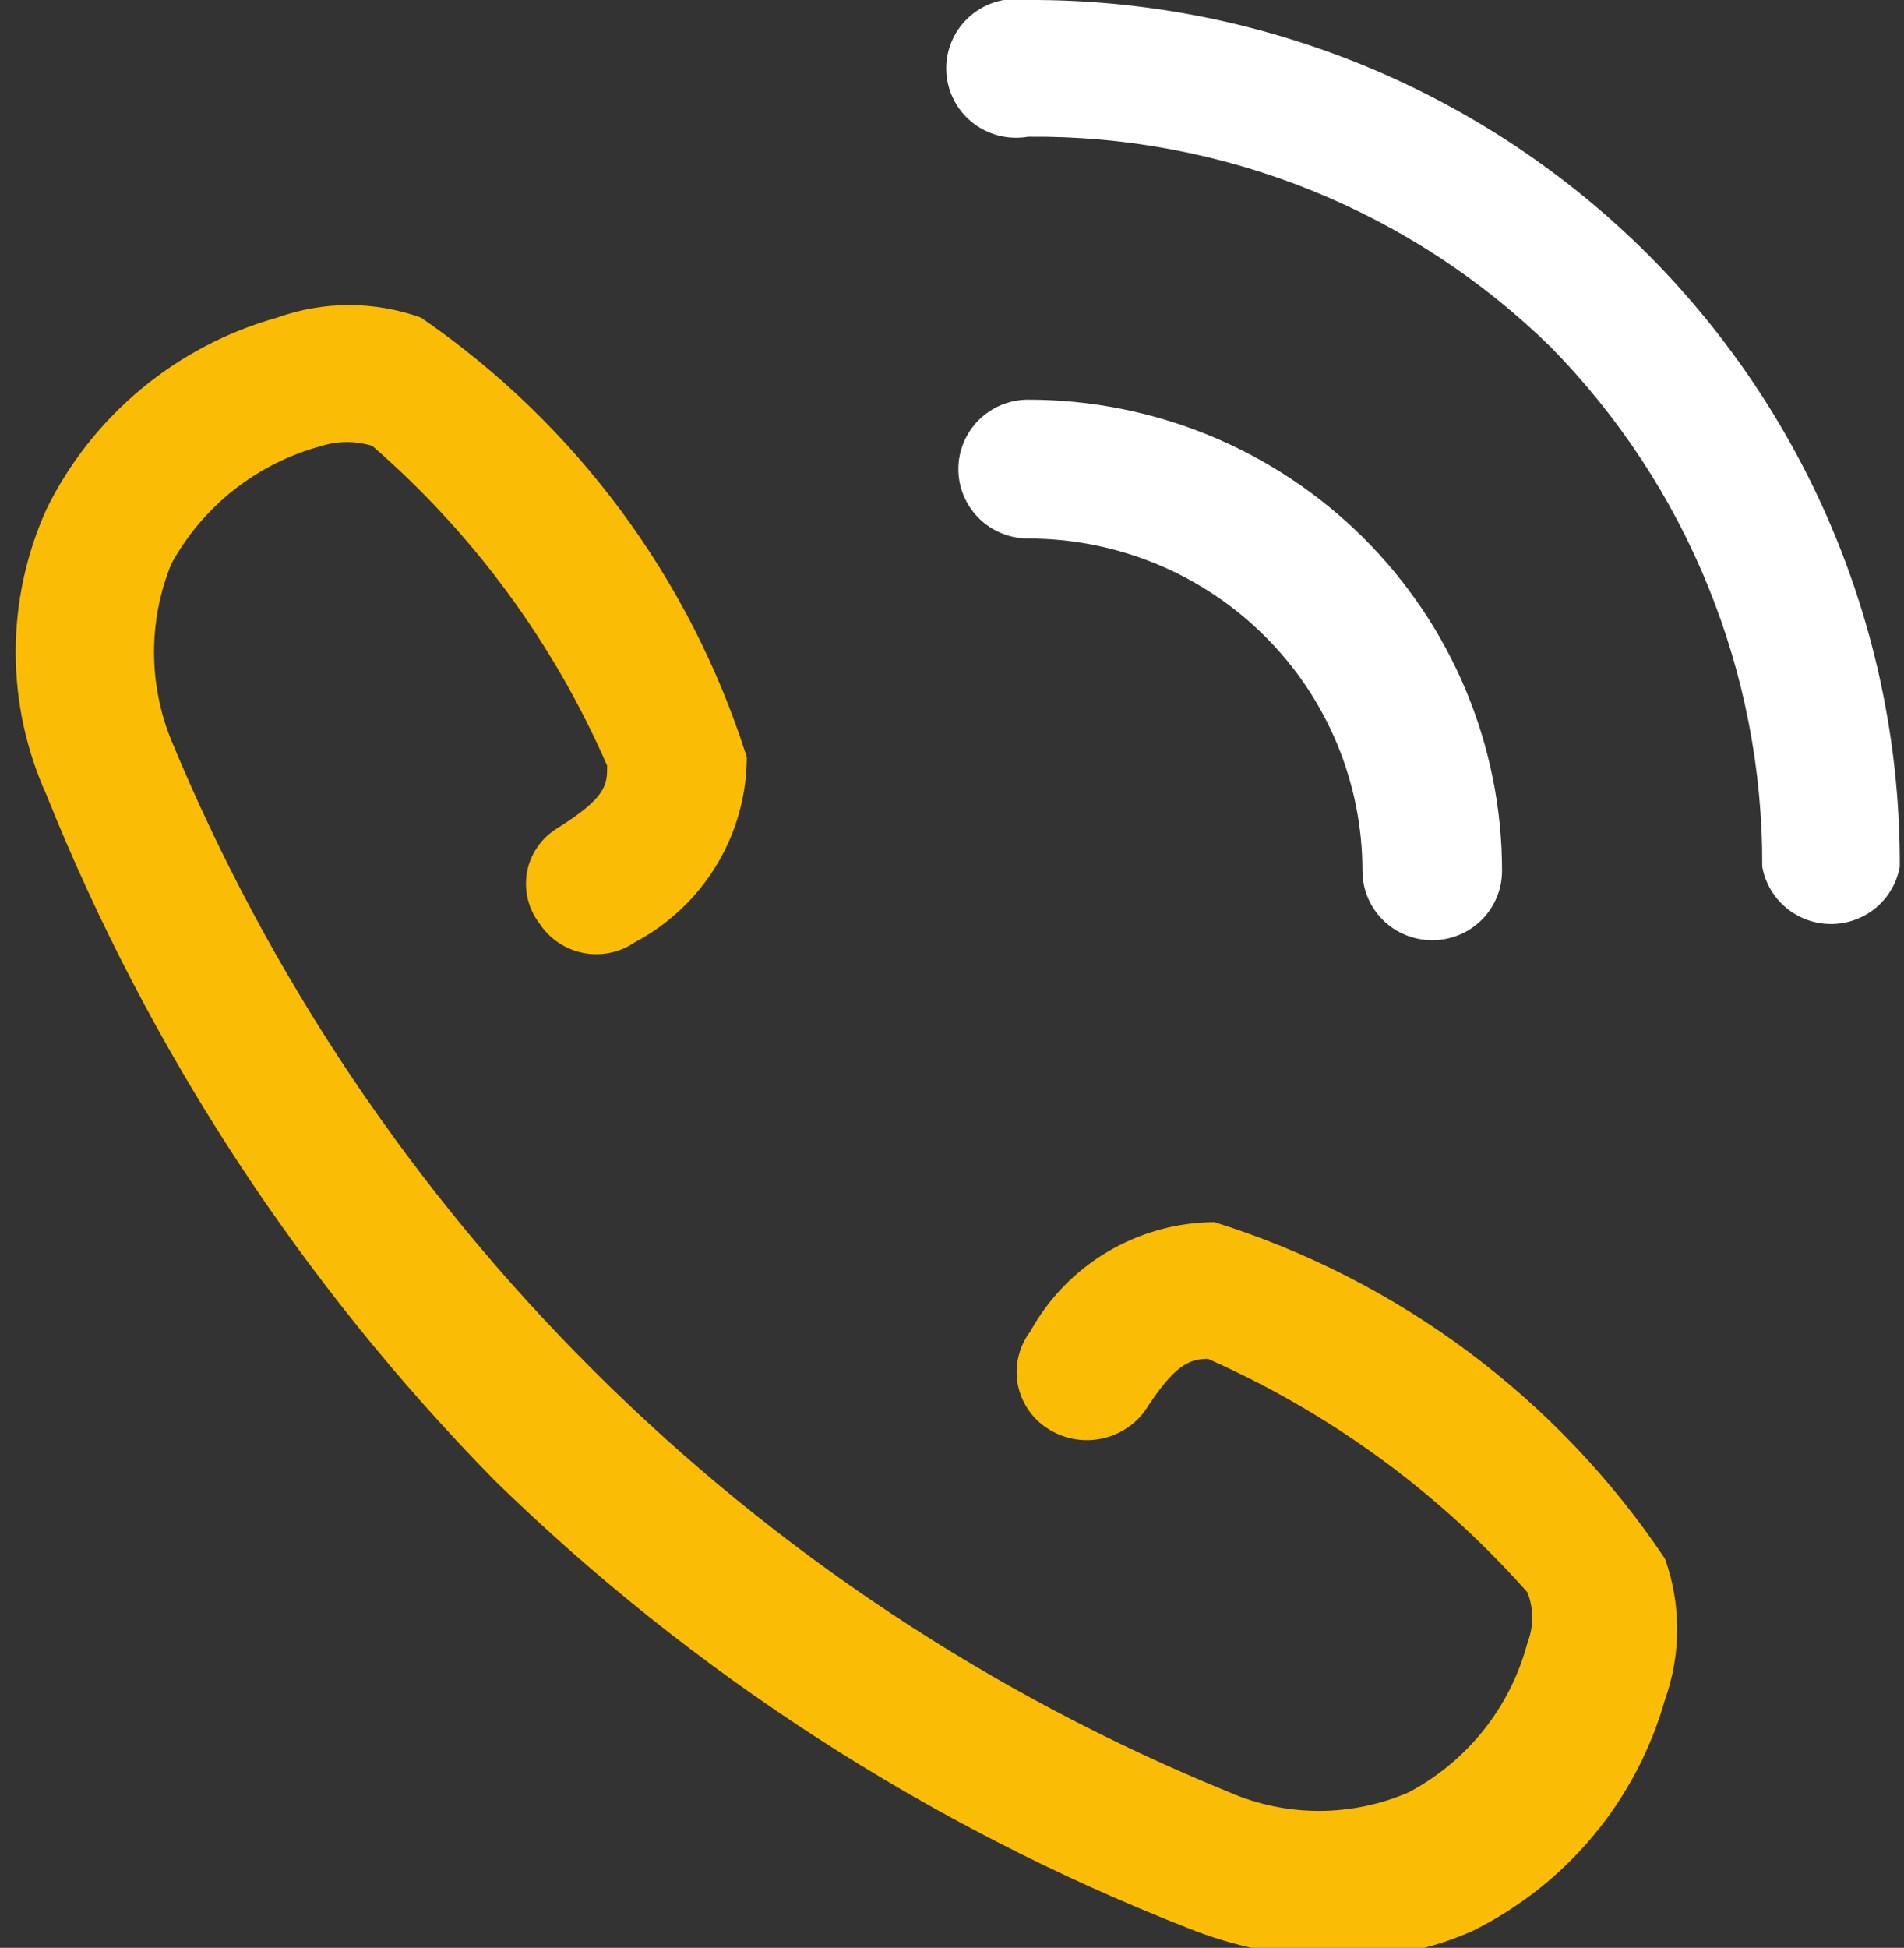
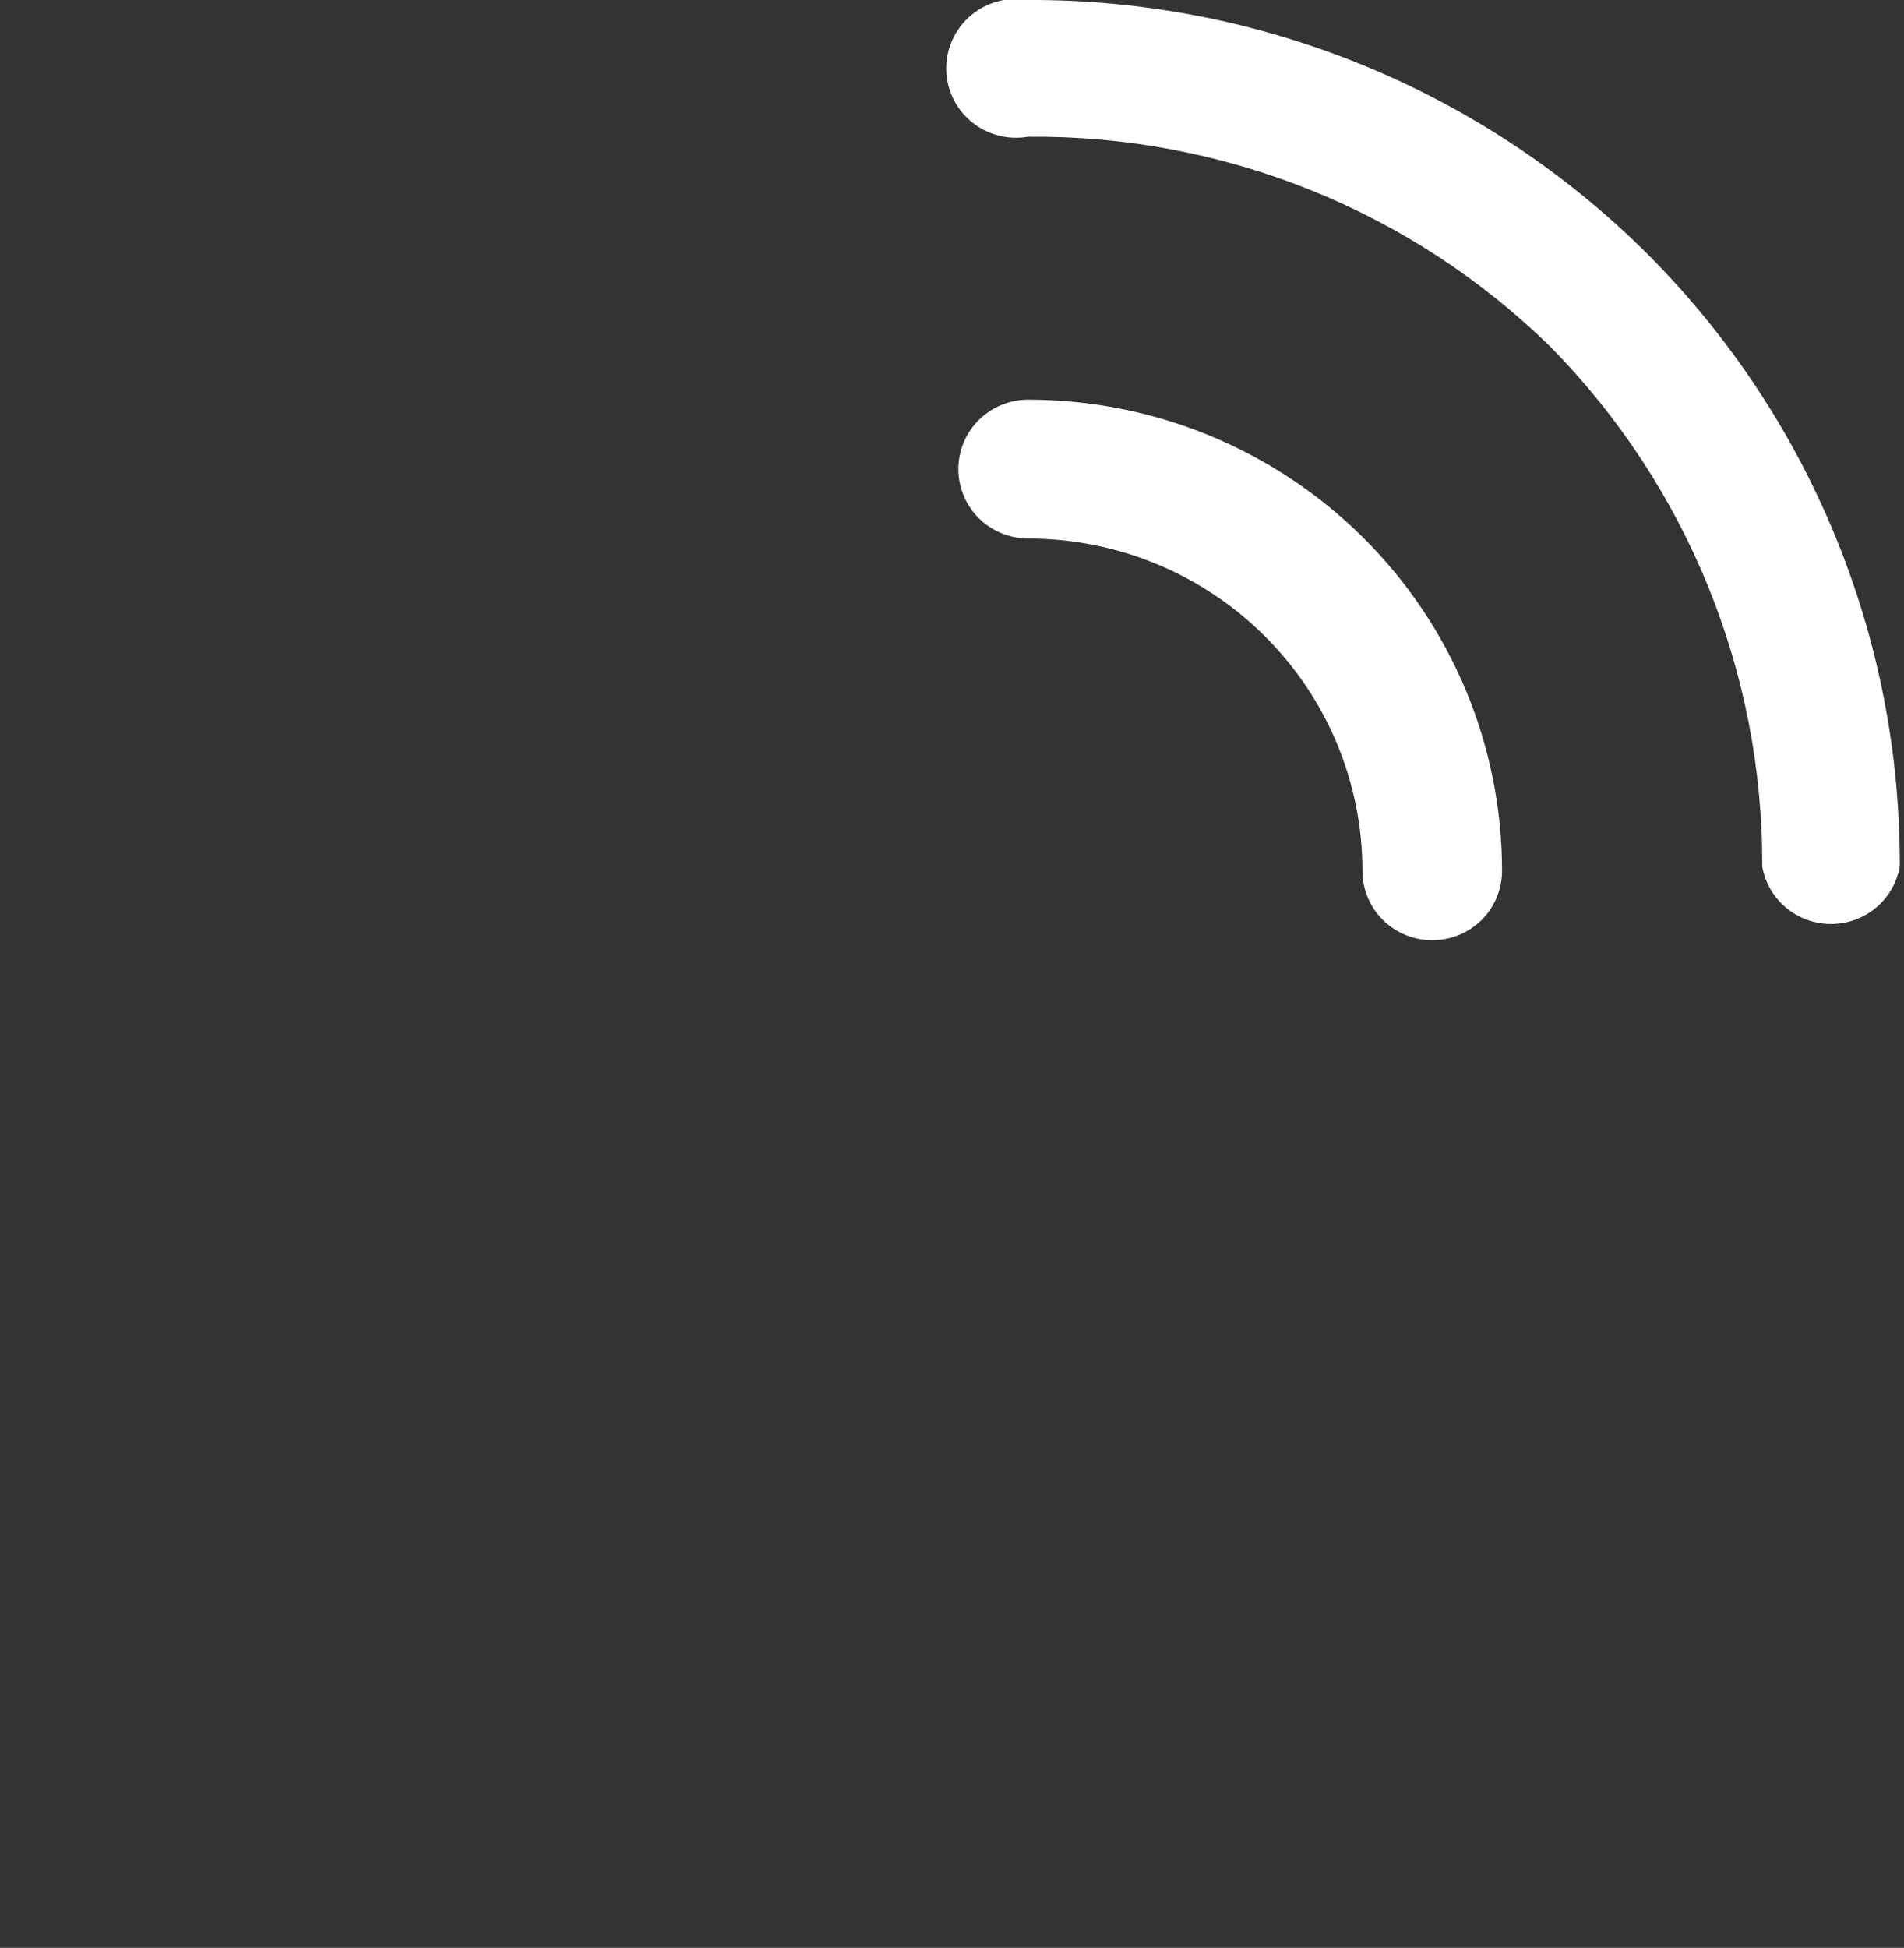
<svg xmlns="http://www.w3.org/2000/svg" width="44" height="45" viewBox="0 0 44 45" fill="none">
  <rect x="0" y="0" width="44" height="45" fill="#333333" stroke="none" />
  <g clip-path="url(#clip0_783_826)">
    <path d="M38.084 5.88C36.207 4.006 33.974 2.521 31.515 1.512C29.057 0.503 26.42 -0.011 23.76 -0C23.528 -0.041 23.29 -0.03 23.062 0.03C22.835 0.091 22.623 0.2 22.443 0.351C22.263 0.501 22.117 0.689 22.018 0.902C21.918 1.114 21.867 1.345 21.867 1.579C21.867 1.813 21.918 2.045 22.018 2.257C22.117 2.469 22.263 2.657 22.443 2.808C22.623 2.958 22.835 3.068 23.062 3.128C23.29 3.189 23.528 3.199 23.76 3.159C25.996 3.138 28.213 3.556 30.286 4.39C32.358 5.224 34.244 6.457 35.836 8.018C38.989 11.225 40.745 15.537 40.724 20.021C40.79 20.393 40.986 20.729 41.276 20.972C41.567 21.214 41.934 21.347 42.313 21.347C42.693 21.347 43.06 21.214 43.35 20.972C43.641 20.729 43.836 20.393 43.902 20.021C43.925 14.727 41.833 9.641 38.084 5.88Z" fill="white" />
    <path d="M31.485 20.119C31.485 20.544 31.654 20.952 31.957 21.253C32.26 21.554 32.67 21.722 33.098 21.722C33.526 21.722 33.936 21.554 34.239 21.253C34.541 20.952 34.711 20.544 34.711 20.119C34.711 17.232 33.557 14.463 31.504 12.422C29.45 10.38 26.664 9.233 23.76 9.233C23.332 9.233 22.922 9.402 22.619 9.703C22.317 10.004 22.147 10.412 22.147 10.837C22.147 11.262 22.317 11.67 22.619 11.971C22.922 12.271 23.332 12.441 23.76 12.441C25.809 12.441 27.773 13.249 29.222 14.69C30.671 16.129 31.485 18.082 31.485 20.119Z" fill="white" />
-     <path d="M28.062 28.234C27.191 28.24 26.337 28.478 25.59 28.922C24.842 29.366 24.227 30.002 23.809 30.761C23.68 30.931 23.588 31.125 23.538 31.332C23.488 31.539 23.481 31.753 23.517 31.963C23.554 32.173 23.633 32.372 23.751 32.55C23.868 32.728 24.021 32.88 24.2 32.996C24.554 33.229 24.984 33.319 25.402 33.246C25.82 33.174 26.195 32.946 26.449 32.608C27.133 31.539 27.476 31.393 27.916 31.393C30.738 32.642 33.256 34.482 35.298 36.787C35.445 37.162 35.445 37.578 35.298 37.953C35.105 38.685 34.762 39.369 34.291 39.963C33.82 40.556 33.231 41.047 32.56 41.404C31.905 41.689 31.197 41.836 30.482 41.836C29.767 41.836 29.06 41.689 28.404 41.404C22.915 39.164 17.929 35.86 13.738 31.684C9.542 27.514 6.219 22.559 3.96 17.106C3.427 15.797 3.427 14.333 3.96 13.024C4.324 12.36 4.819 11.777 5.415 11.309C6.012 10.842 6.698 10.499 7.431 10.302C7.813 10.183 8.223 10.183 8.604 10.302C10.944 12.332 12.797 14.856 14.031 17.689C14.031 18.126 14.031 18.418 12.858 19.147C12.681 19.259 12.528 19.406 12.412 19.58C12.294 19.753 12.215 19.949 12.178 20.154C12.142 20.36 12.148 20.571 12.198 20.774C12.247 20.977 12.339 21.168 12.467 21.334C12.58 21.508 12.728 21.658 12.901 21.775C13.074 21.892 13.269 21.974 13.474 22.014C13.679 22.055 13.89 22.054 14.095 22.012C14.3 21.971 14.494 21.889 14.667 21.771C15.447 21.358 16.101 20.742 16.557 19.989C17.013 19.236 17.256 18.373 17.258 17.494C15.954 13.371 13.305 9.797 9.729 7.338C8.655 6.952 7.479 6.952 6.404 7.338C5.253 7.661 4.184 8.222 3.266 8.984C2.347 9.746 1.601 10.692 1.076 11.76C0.606 12.799 0.363 13.925 0.363 15.065C0.363 16.204 0.606 17.33 1.076 18.369C3.446 24.277 6.969 29.661 11.44 34.211C16.009 38.666 21.428 42.169 27.378 44.514C28.511 44.977 29.722 45.224 30.947 45.243C32.007 45.255 33.058 45.039 34.027 44.611C35.103 44.078 36.055 43.327 36.821 42.407C37.587 41.486 38.151 40.416 38.476 39.266C38.852 38.212 38.852 37.062 38.476 36.009C36 32.311 32.325 29.567 28.062 28.234Z" fill="#FBBC06" />
  </g>
  <defs>
    <clipPath id="clip0_783_826">
      <rect width="44" height="45" fill="white" />
    </clipPath>
  </defs>
</svg>